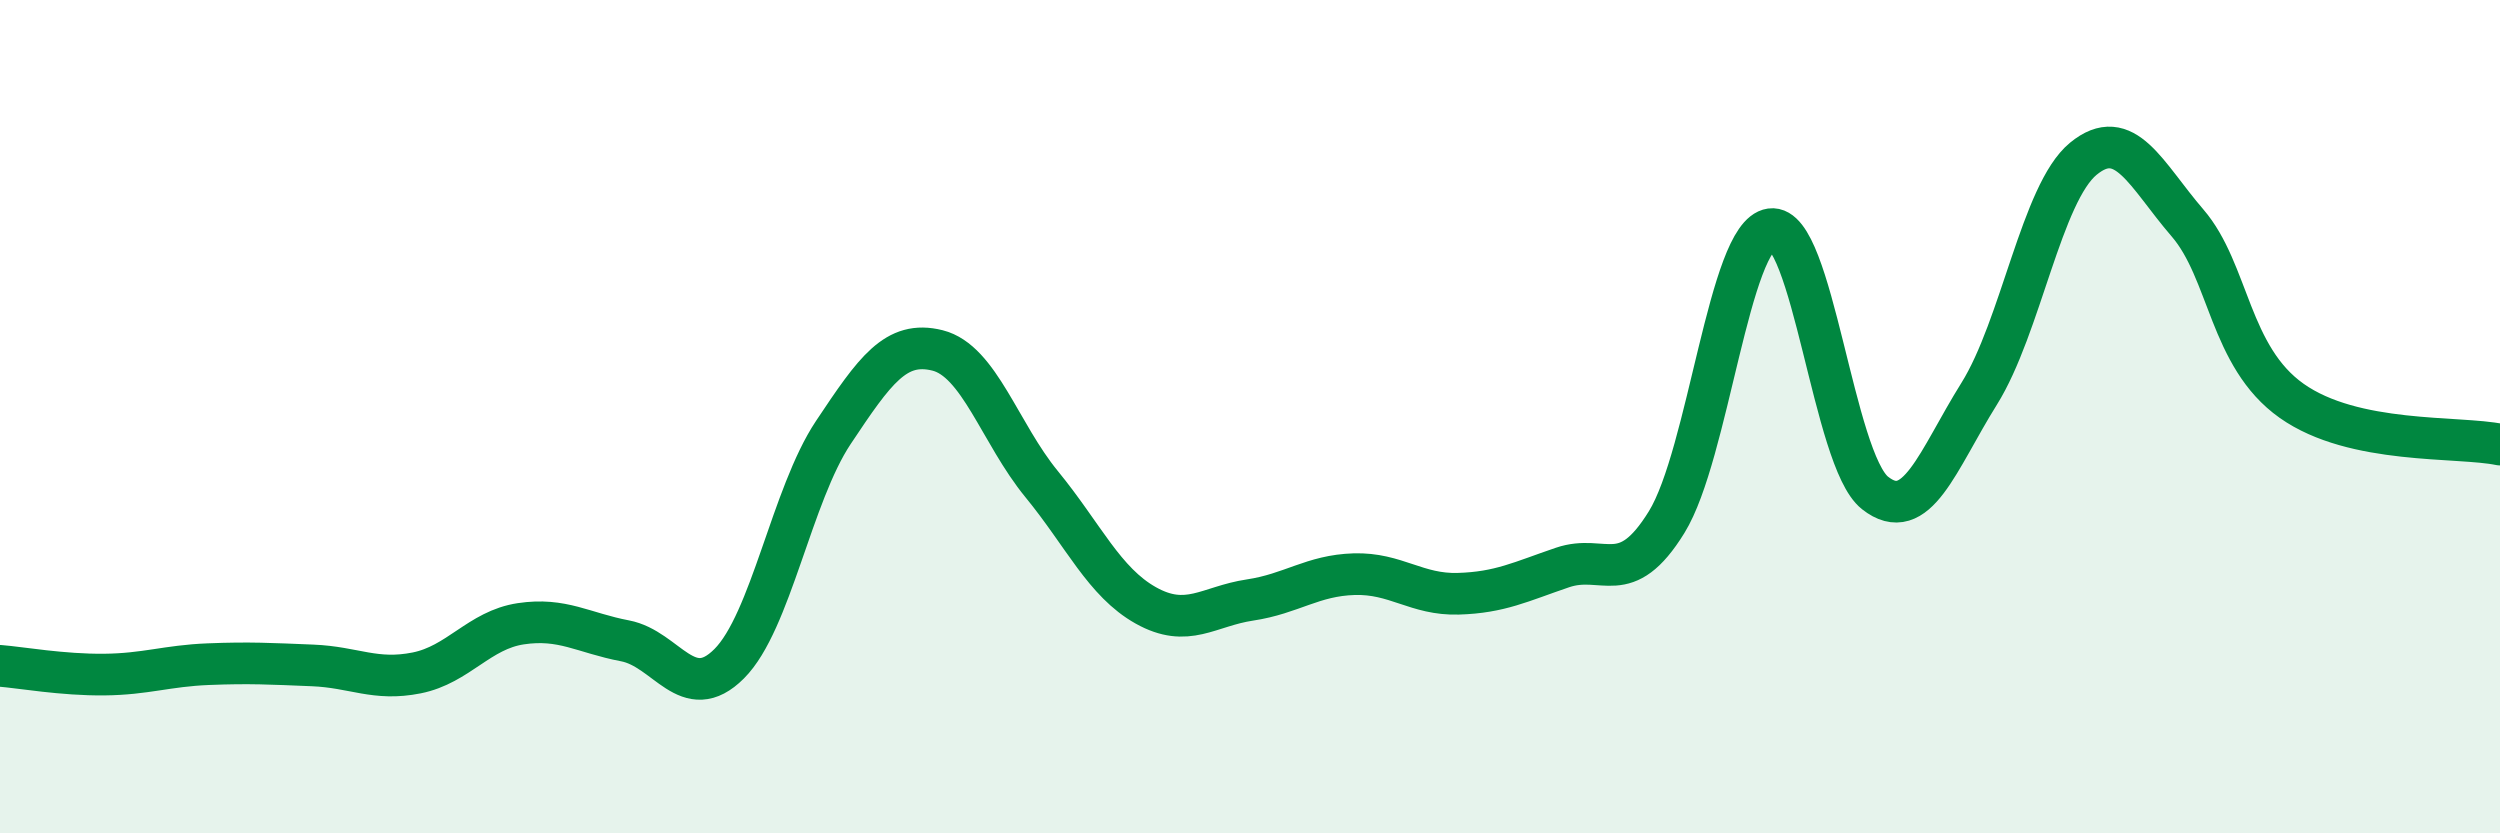
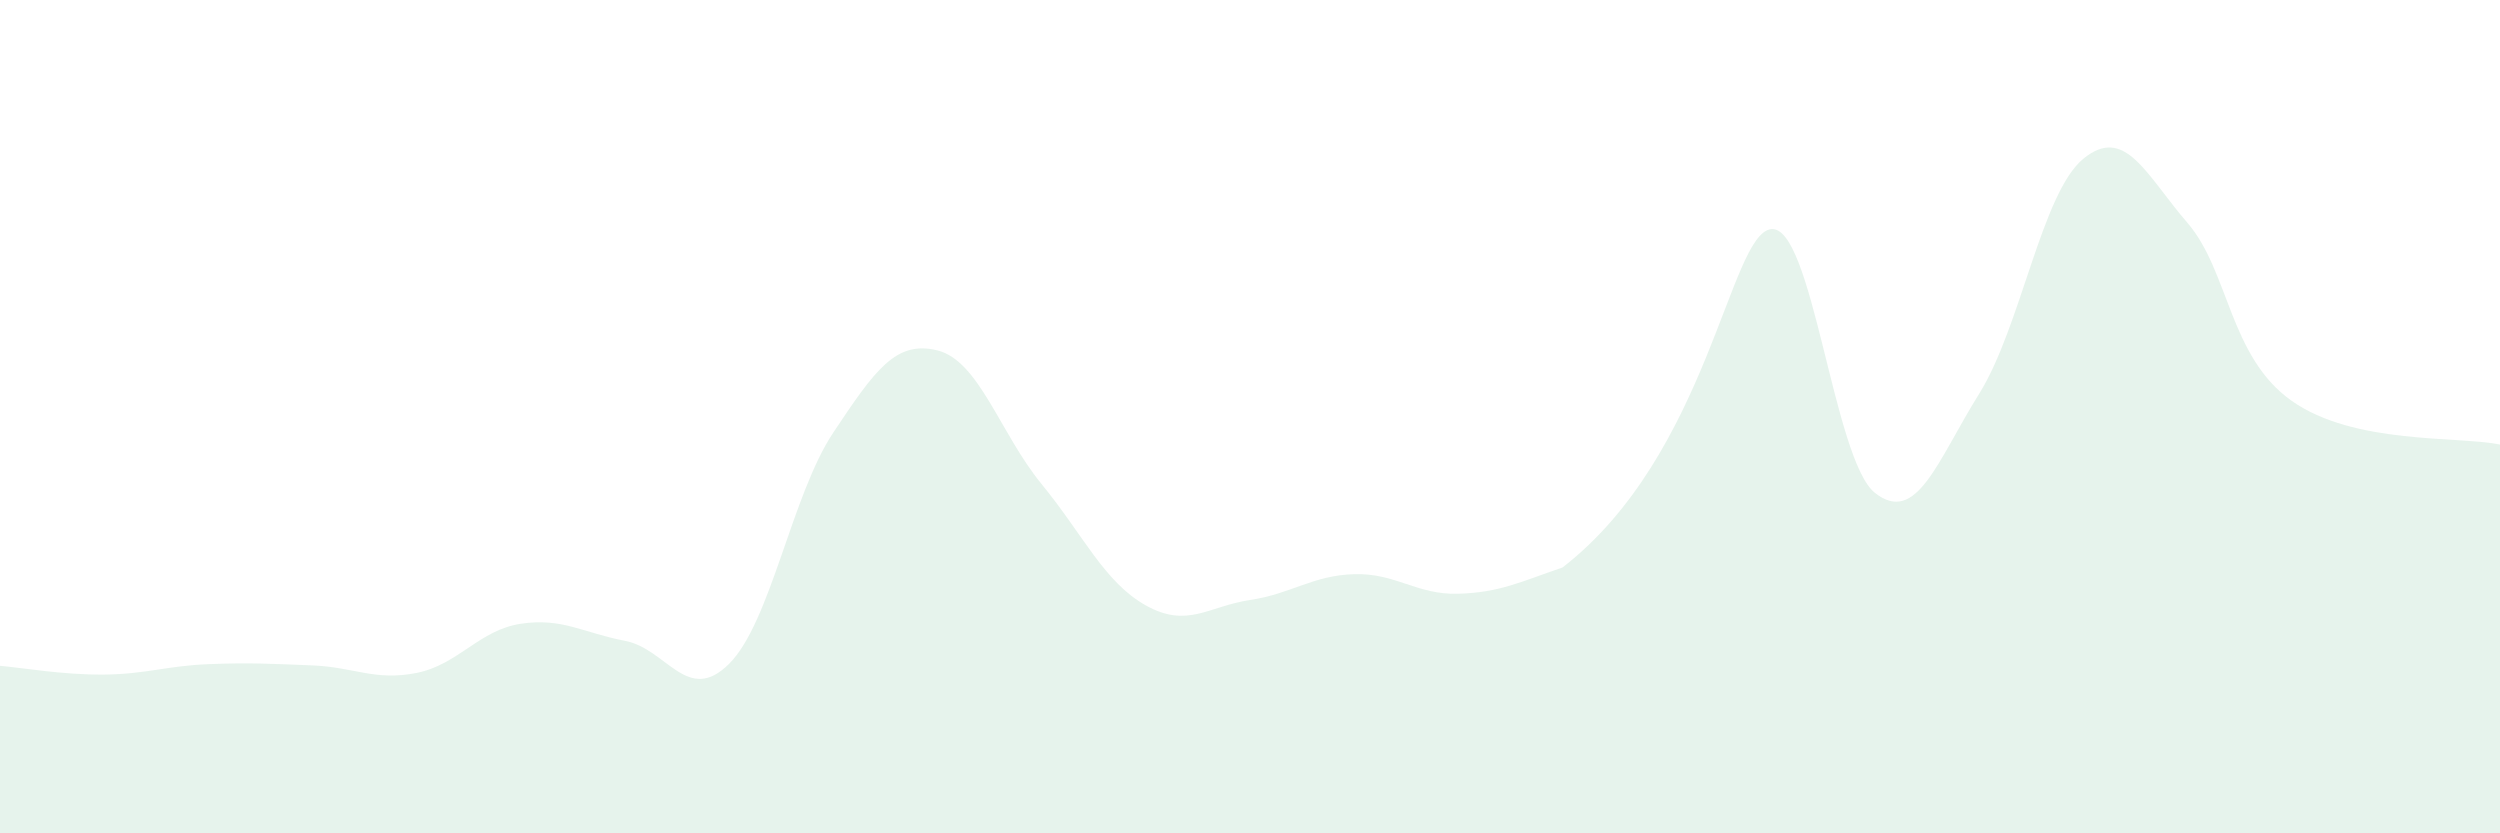
<svg xmlns="http://www.w3.org/2000/svg" width="60" height="20" viewBox="0 0 60 20">
-   <path d="M 0,15.98 C 0.5,16.02 1.5,16.2 2.5,16.19 C 3.5,16.18 4,15.98 5,15.94 C 6,15.9 6.5,15.93 7.5,15.97 C 8.5,16.01 9,16.35 10,16.15 C 11,15.95 11.5,15.12 12.5,14.97 C 13.5,14.82 14,15.19 15,15.38 C 16,15.57 16.5,16.93 17.5,15.93 C 18.5,14.93 19,11.88 20,10.38 C 21,8.88 21.5,8.16 22.5,8.41 C 23.5,8.66 24,10.4 25,11.62 C 26,12.84 26.5,13.97 27.5,14.53 C 28.5,15.09 29,14.55 30,14.4 C 31,14.25 31.5,13.81 32.5,13.78 C 33.5,13.75 34,14.28 35,14.25 C 36,14.22 36.5,13.96 37.5,13.62 C 38.5,13.28 39,14.15 40,12.53 C 41,10.91 41.5,5.64 42.5,5.5 C 43.5,5.36 44,11.04 45,11.83 C 46,12.62 46.5,11.05 47.5,9.45 C 48.5,7.85 49,4.63 50,3.81 C 51,2.99 51.5,4.19 52.5,5.35 C 53.5,6.51 53.5,8.56 55,9.62 C 56.5,10.68 59,10.46 60,10.67L60 20L0 20Z" fill="#008740" opacity="0.1" stroke-linecap="round" stroke-linejoin="round" />
-   <path d="M 0,15.98 C 0.5,16.02 1.5,16.2 2.5,16.19 C 3.5,16.18 4,15.98 5,15.94 C 6,15.9 6.5,15.93 7.5,15.97 C 8.5,16.01 9,16.35 10,16.15 C 11,15.95 11.5,15.12 12.5,14.97 C 13.5,14.82 14,15.19 15,15.38 C 16,15.57 16.5,16.93 17.5,15.93 C 18.5,14.93 19,11.88 20,10.38 C 21,8.88 21.5,8.16 22.5,8.41 C 23.5,8.66 24,10.4 25,11.62 C 26,12.84 26.5,13.97 27.5,14.53 C 28.5,15.09 29,14.55 30,14.4 C 31,14.25 31.5,13.81 32.5,13.78 C 33.5,13.75 34,14.28 35,14.25 C 36,14.22 36.5,13.96 37.5,13.62 C 38.5,13.28 39,14.15 40,12.53 C 41,10.91 41.5,5.64 42.5,5.5 C 43.5,5.36 44,11.04 45,11.83 C 46,12.62 46.5,11.05 47.5,9.45 C 48.5,7.85 49,4.63 50,3.81 C 51,2.99 51.5,4.19 52.5,5.35 C 53.5,6.51 53.5,8.56 55,9.62 C 56.5,10.68 59,10.46 60,10.67" stroke="#008740" stroke-width="1" fill="none" stroke-linecap="round" stroke-linejoin="round" />
+   <path d="M 0,15.98 C 0.5,16.02 1.5,16.2 2.5,16.19 C 3.5,16.18 4,15.98 5,15.94 C 6,15.9 6.5,15.93 7.5,15.97 C 8.5,16.01 9,16.35 10,16.15 C 11,15.95 11.5,15.12 12.5,14.97 C 13.5,14.82 14,15.19 15,15.38 C 16,15.57 16.5,16.93 17.5,15.93 C 18.5,14.93 19,11.88 20,10.38 C 21,8.88 21.5,8.16 22.5,8.41 C 23.5,8.66 24,10.4 25,11.62 C 26,12.84 26.5,13.97 27.5,14.53 C 28.5,15.09 29,14.55 30,14.4 C 31,14.25 31.5,13.81 32.5,13.78 C 33.5,13.75 34,14.28 35,14.25 C 36,14.22 36.5,13.96 37.5,13.62 C 41,10.91 41.5,5.64 42.5,5.5 C 43.5,5.36 44,11.04 45,11.83 C 46,12.62 46.5,11.05 47.5,9.45 C 48.5,7.85 49,4.63 50,3.81 C 51,2.99 51.5,4.19 52.5,5.35 C 53.5,6.51 53.5,8.56 55,9.62 C 56.5,10.68 59,10.46 60,10.67L60 20L0 20Z" fill="#008740" opacity="0.1" stroke-linecap="round" stroke-linejoin="round" />
</svg>